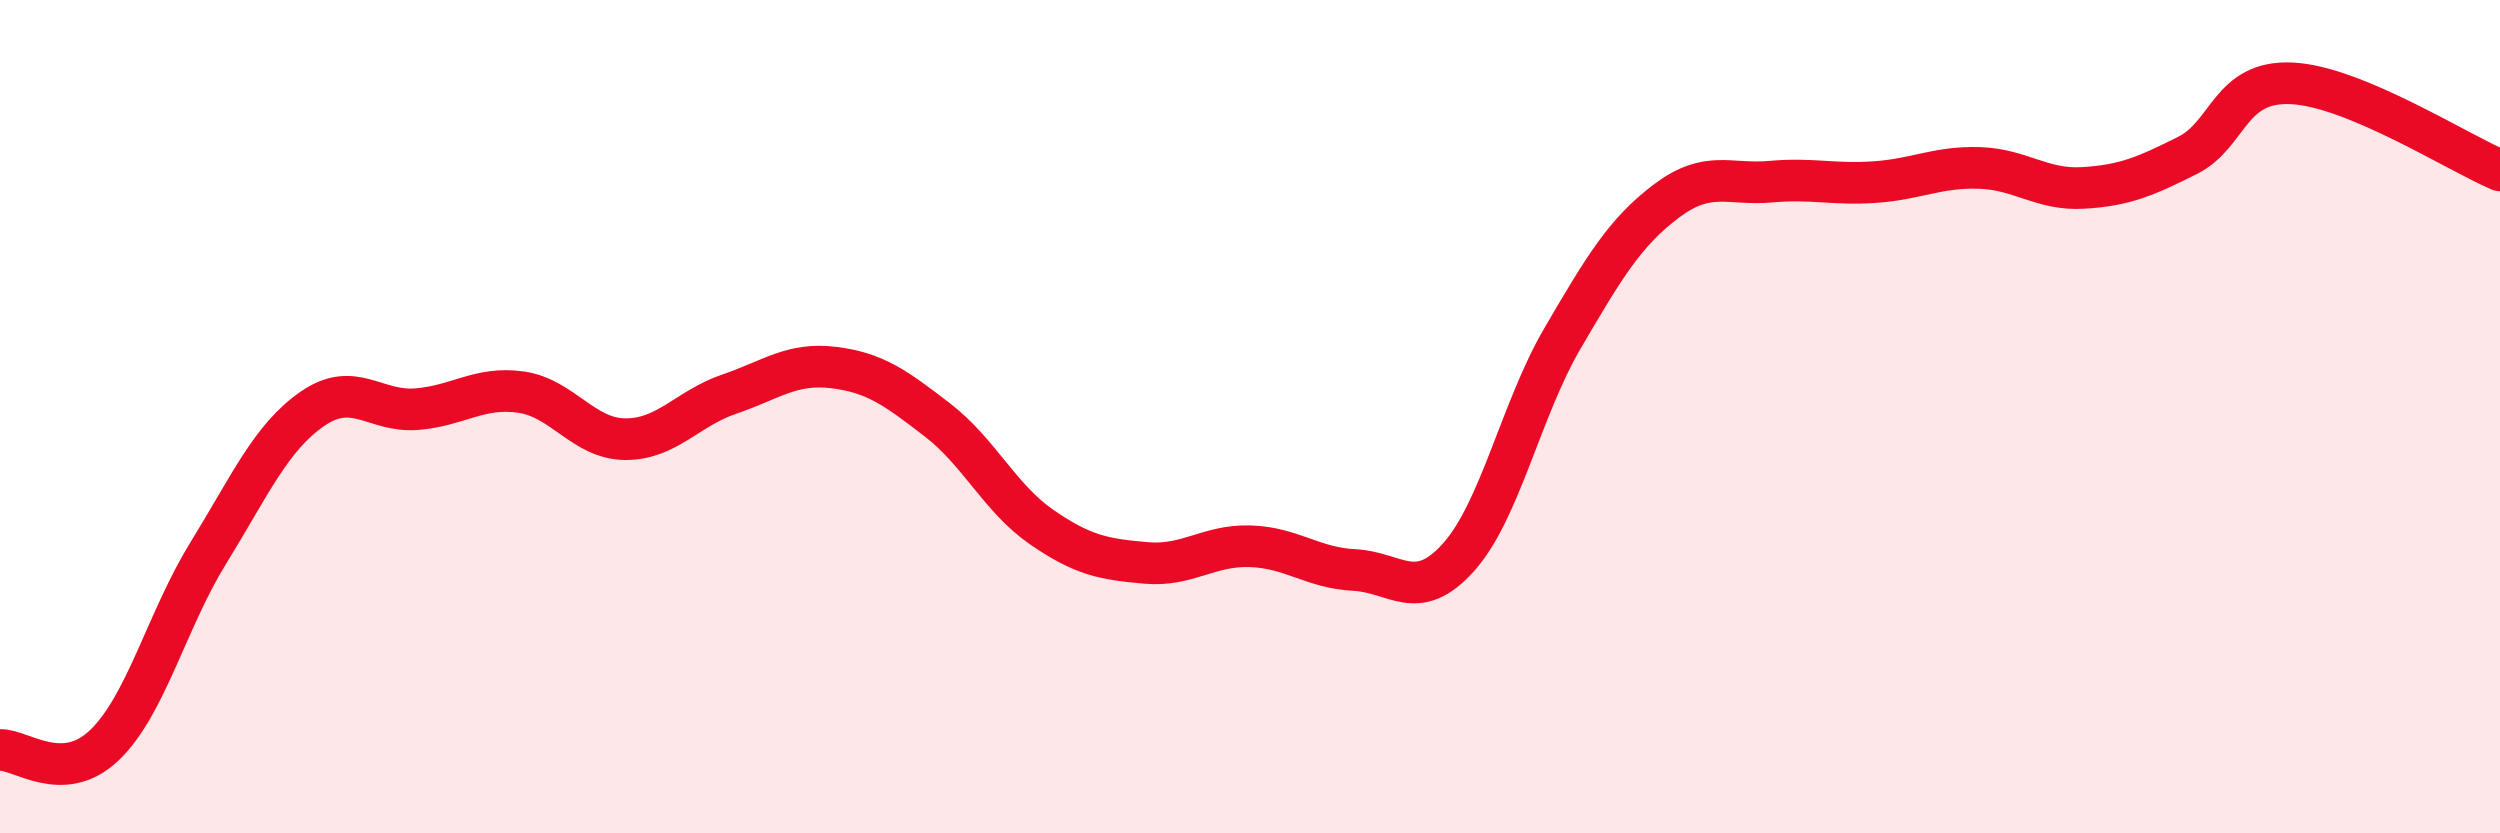
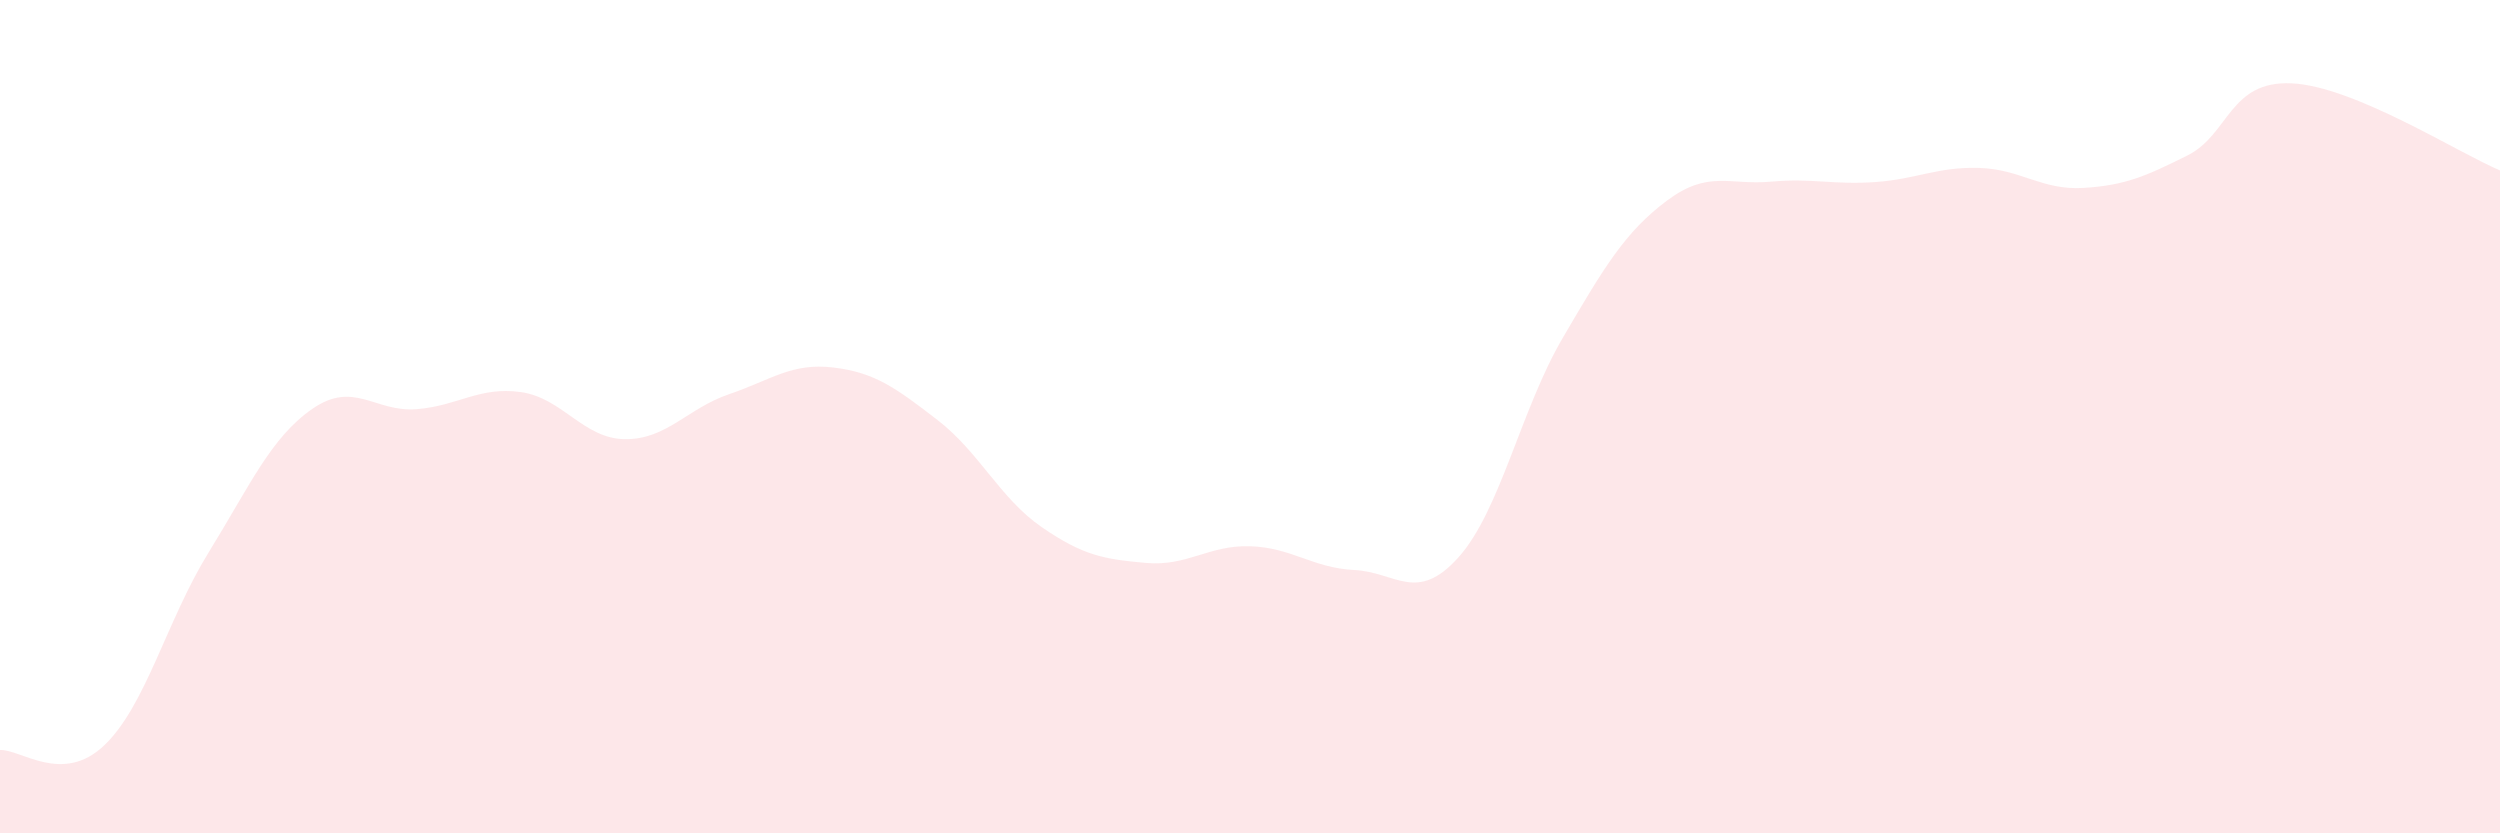
<svg xmlns="http://www.w3.org/2000/svg" width="60" height="20" viewBox="0 0 60 20">
  <path d="M 0,18 C 0.5,17.98 1.5,18.84 2.5,17.89 C 3.5,16.94 4,14.89 5,13.27 C 6,11.65 6.5,10.5 7.5,9.81 C 8.5,9.12 9,9.9 10,9.82 C 11,9.74 11.5,9.27 12.5,9.41 C 13.5,9.55 14,10.53 15,10.54 C 16,10.55 16.5,9.8 17.5,9.46 C 18.5,9.12 19,8.7 20,8.82 C 21,8.94 21.5,9.31 22.5,10.08 C 23.5,10.85 24,11.96 25,12.65 C 26,13.34 26.5,13.42 27.5,13.51 C 28.5,13.6 29,13.08 30,13.11 C 31,13.14 31.5,13.63 32.5,13.68 C 33.5,13.73 34,14.49 35,13.38 C 36,12.27 36.5,9.83 37.5,8.12 C 38.5,6.41 39,5.57 40,4.82 C 41,4.07 41.5,4.45 42.5,4.36 C 43.5,4.27 44,4.44 45,4.37 C 46,4.3 46.5,4 47.5,4.03 C 48.5,4.06 49,4.57 50,4.51 C 51,4.45 51.5,4.23 52.5,3.73 C 53.5,3.23 53.5,1.93 55,2 C 56.5,2.07 59,3.67 60,4.09L60 20L0 20Z" fill="#EB0A25" opacity="0.1" stroke-linecap="round" stroke-linejoin="round" />
-   <path d="M 0,18 C 0.5,17.98 1.5,18.84 2.5,17.89 C 3.5,16.94 4,14.89 5,13.27 C 6,11.65 6.5,10.5 7.5,9.81 C 8.5,9.12 9,9.9 10,9.82 C 11,9.74 11.5,9.27 12.5,9.41 C 13.5,9.55 14,10.53 15,10.54 C 16,10.55 16.5,9.8 17.5,9.46 C 18.5,9.12 19,8.7 20,8.82 C 21,8.94 21.5,9.31 22.5,10.08 C 23.5,10.85 24,11.96 25,12.65 C 26,13.34 26.5,13.42 27.5,13.51 C 28.5,13.6 29,13.08 30,13.11 C 31,13.14 31.5,13.63 32.5,13.68 C 33.5,13.73 34,14.49 35,13.38 C 36,12.27 36.5,9.83 37.5,8.12 C 38.5,6.41 39,5.57 40,4.82 C 41,4.07 41.5,4.45 42.5,4.36 C 43.5,4.27 44,4.44 45,4.37 C 46,4.3 46.5,4 47.5,4.03 C 48.5,4.06 49,4.57 50,4.51 C 51,4.45 51.5,4.23 52.5,3.73 C 53.5,3.23 53.5,1.93 55,2 C 56.5,2.07 59,3.67 60,4.09" stroke="#EB0A25" stroke-width="1" fill="none" stroke-linecap="round" stroke-linejoin="round" />
</svg>